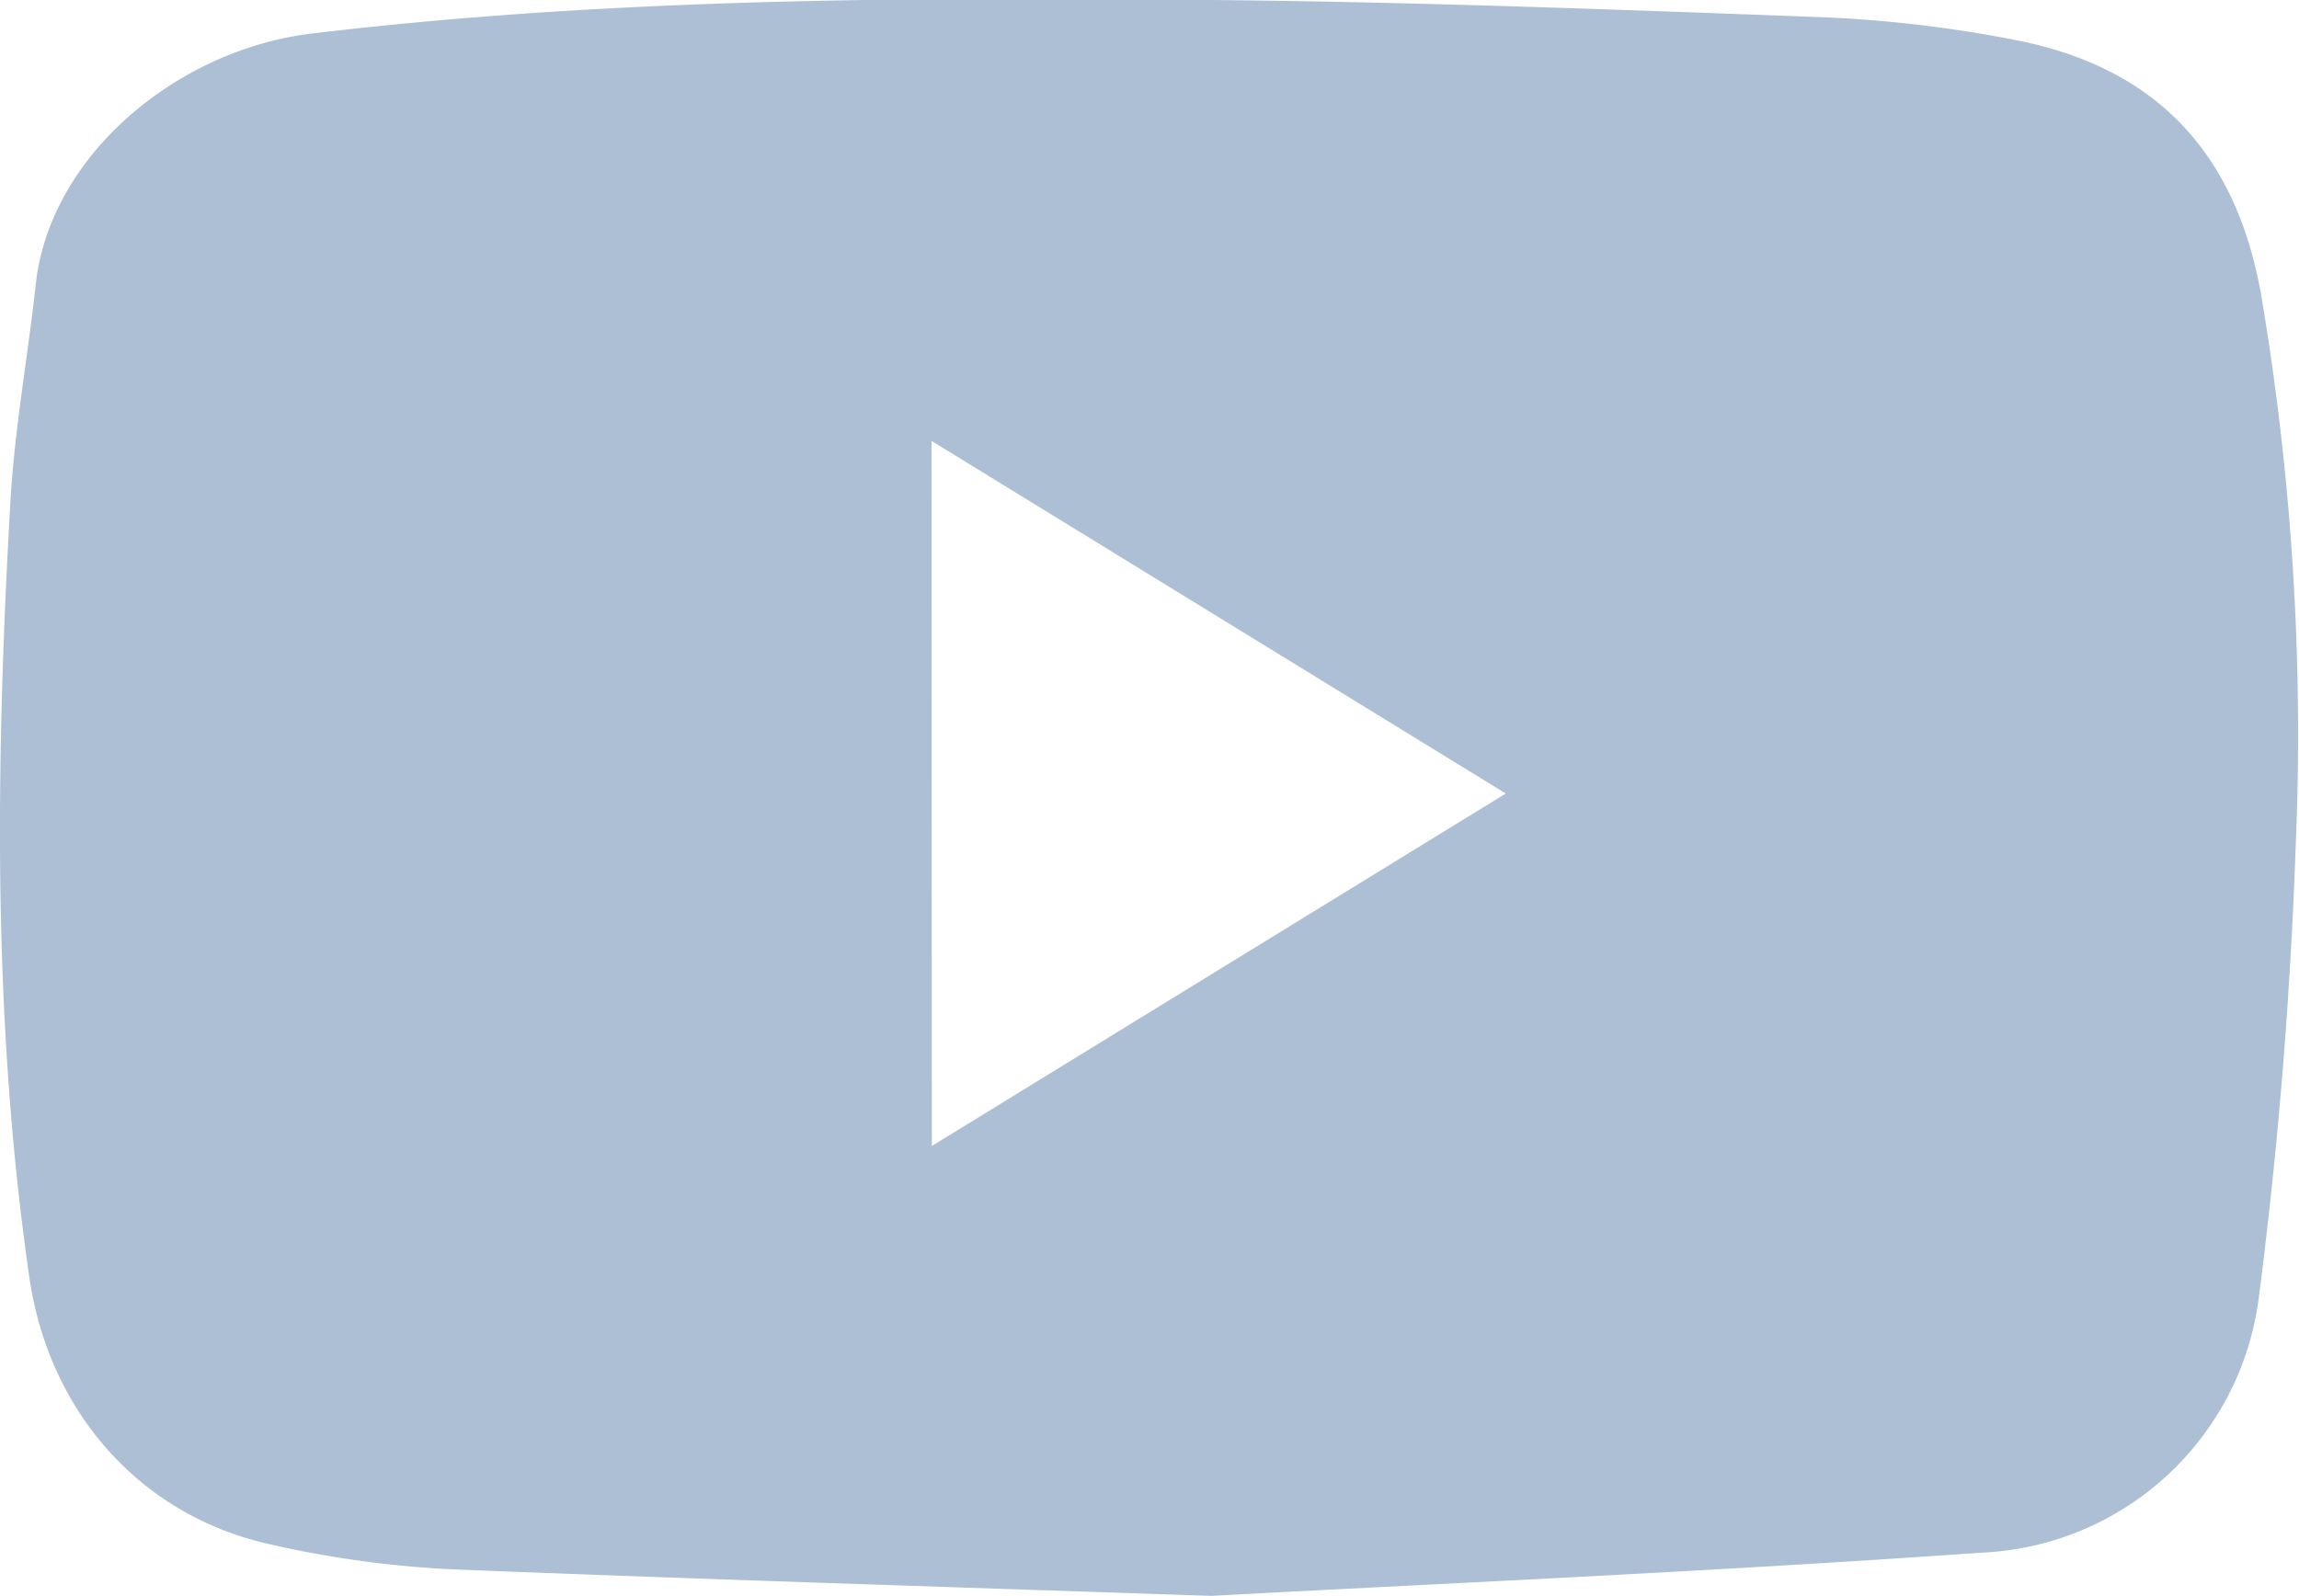
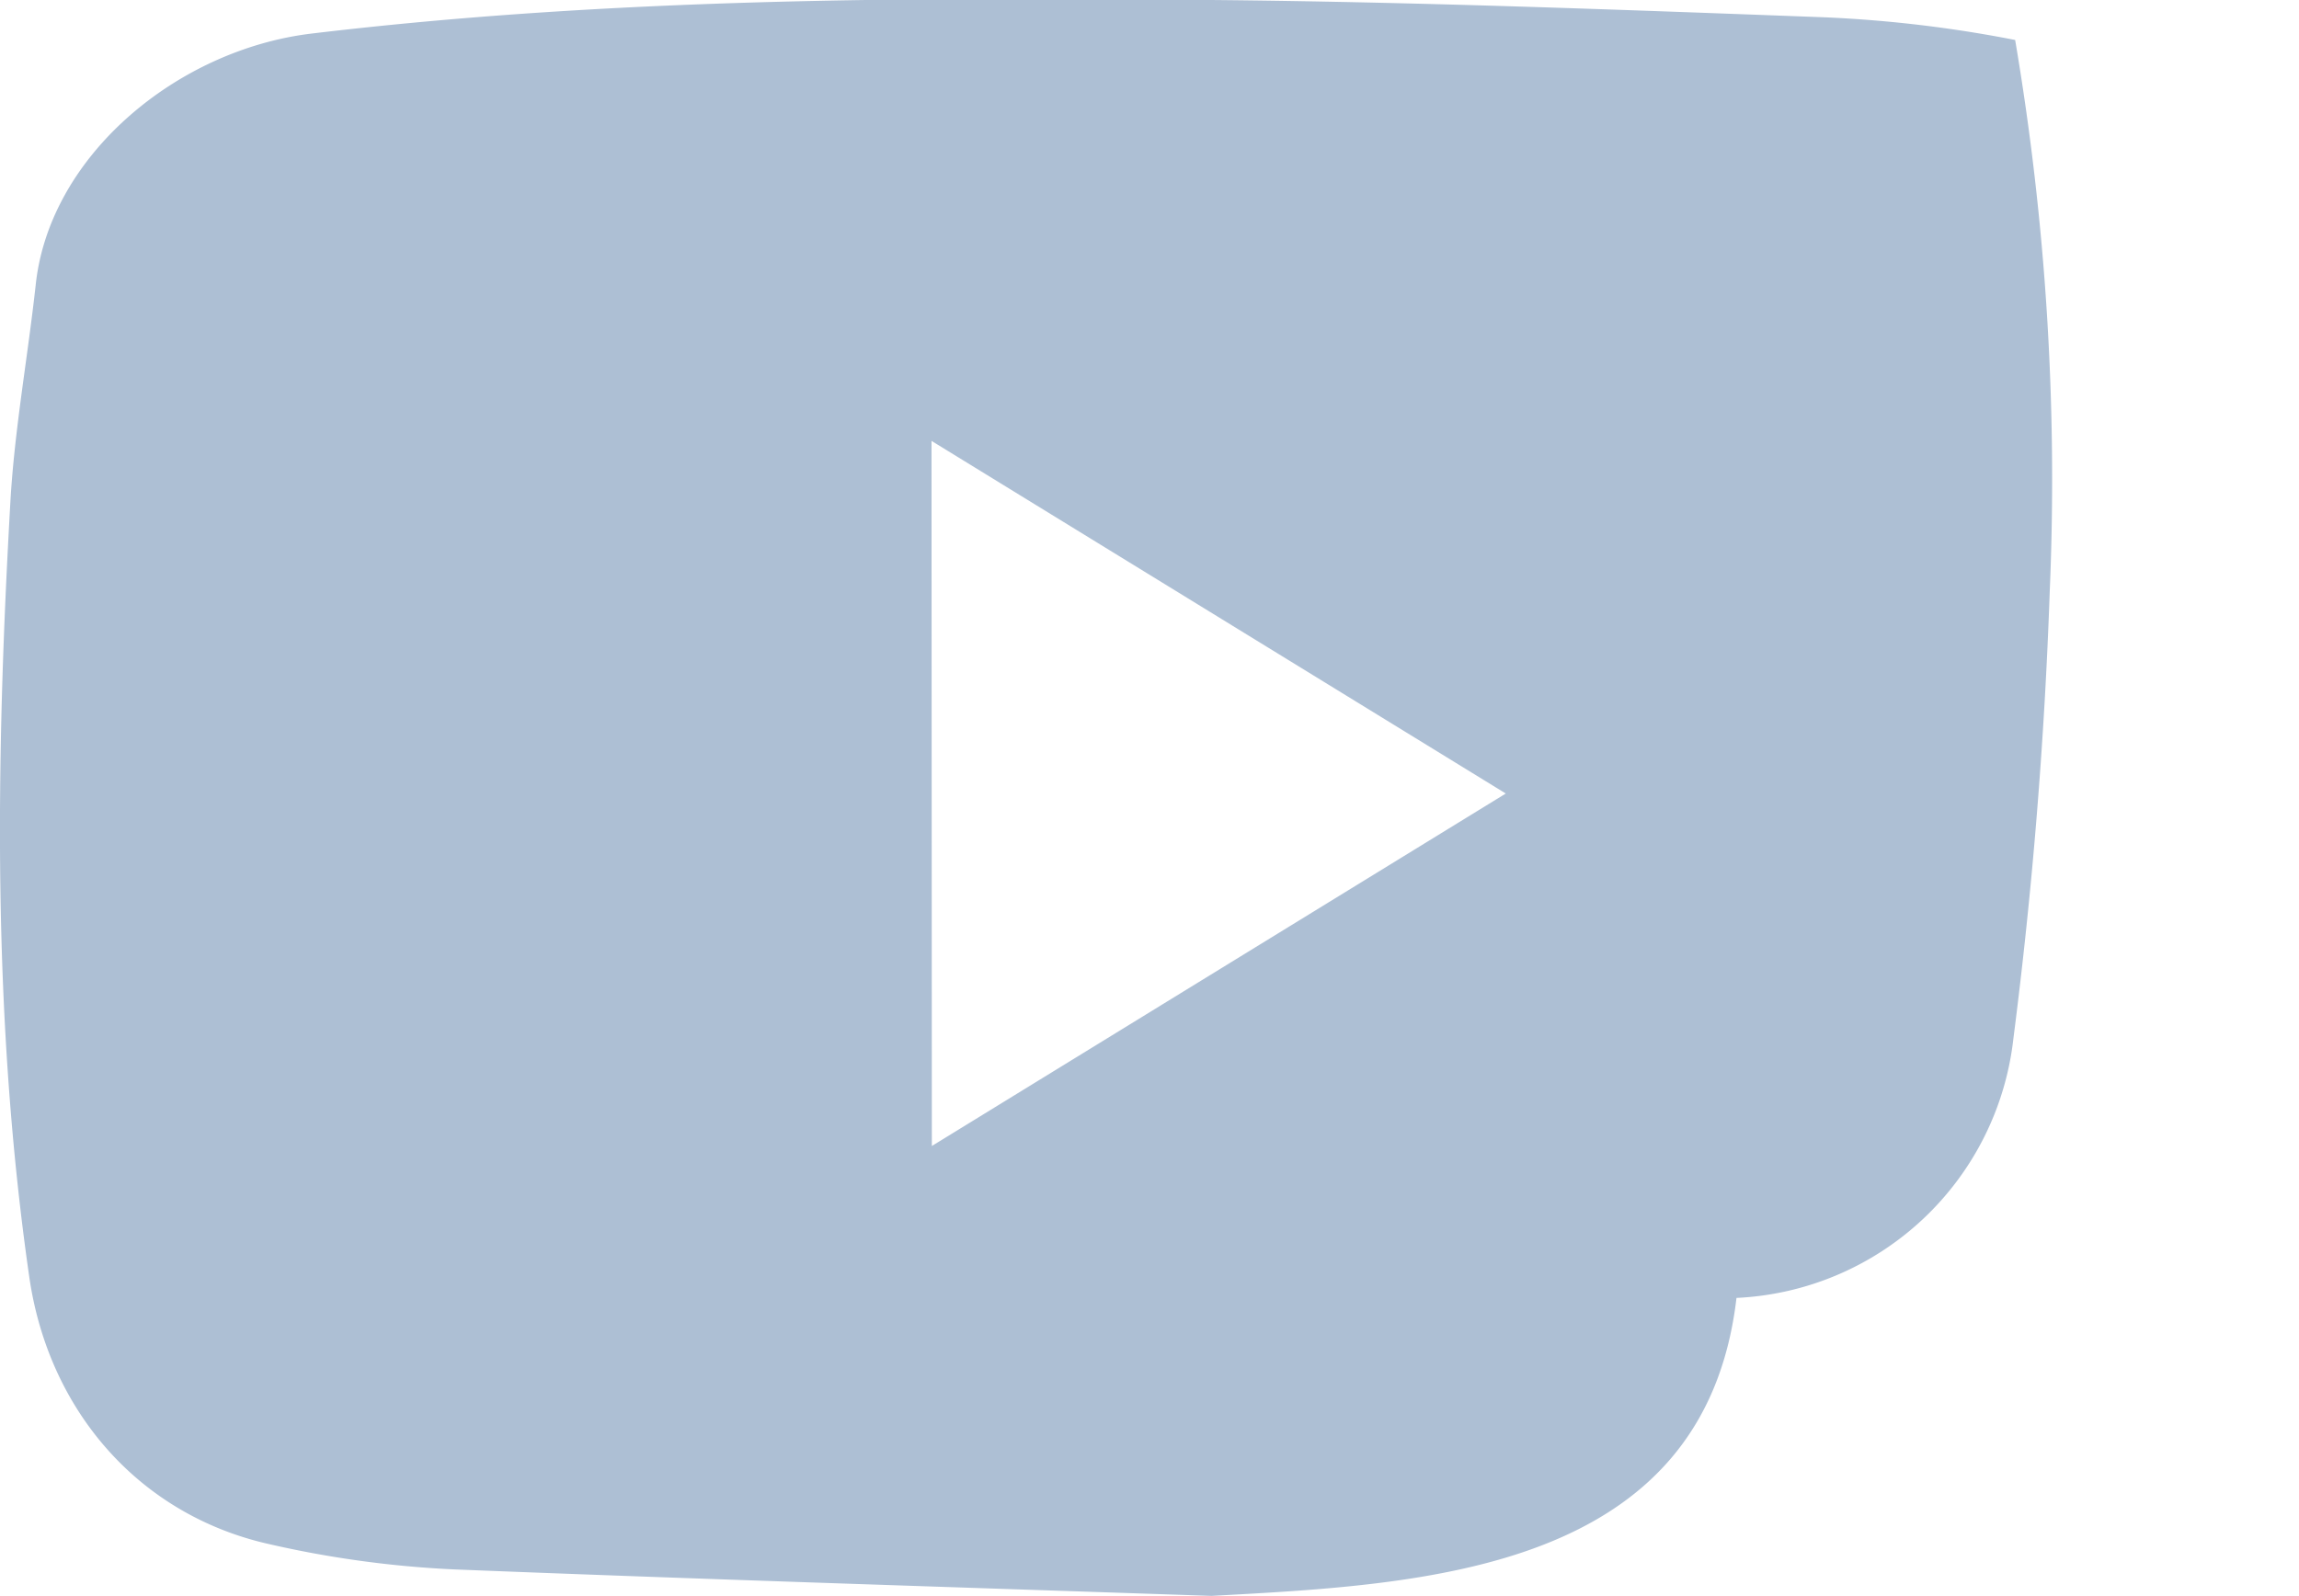
<svg xmlns="http://www.w3.org/2000/svg" id="Layer_1" data-name="Layer 1" viewBox="0 0 132.83 92.23">
  <defs>
    <style>.cls-1{fill:#adbfd4;}</style>
  </defs>
  <title>icons</title>
  <g id="hJrloA.tif">
-     <path class="cls-1" d="M70,92.23c-17.18-.58-30.48-1-43.77-1.53a60.05,60.05,0,0,1-10.76-1.48C8,87.51,2.8,81.5,1.69,73.79-.45,58.92-.25,44,.6,29c.24-4.18,1-8.33,1.46-12.51C2.84,9,10.24,2.87,18,1.94,35.32-.13,52.67-.17,70,0c11.81.11,23.62.56,35.43,1a73.63,73.63,0,0,1,11,1.31c8.15,1.58,12.76,6.53,14.21,14.72a151.91,151.91,0,0,1,2,31.83c-.3,8.64-1,17.3-2.1,25.87a16.89,16.89,0,0,1-16,15C98.47,90.86,82.3,91.56,70,92.23Zm-16.16-26L87,45.86,53.82,25.48Z" />
+     <path class="cls-1" d="M70,92.23c-17.18-.58-30.48-1-43.77-1.53a60.05,60.05,0,0,1-10.76-1.48C8,87.51,2.8,81.5,1.69,73.79-.45,58.92-.25,44,.6,29c.24-4.18,1-8.33,1.46-12.51C2.84,9,10.24,2.87,18,1.94,35.32-.13,52.67-.17,70,0c11.81.11,23.62.56,35.43,1a73.63,73.63,0,0,1,11,1.31a151.91,151.91,0,0,1,2,31.83c-.3,8.64-1,17.3-2.1,25.87a16.89,16.89,0,0,1-16,15C98.47,90.86,82.3,91.56,70,92.23Zm-16.16-26L87,45.86,53.82,25.48Z" />
  </g>
</svg>